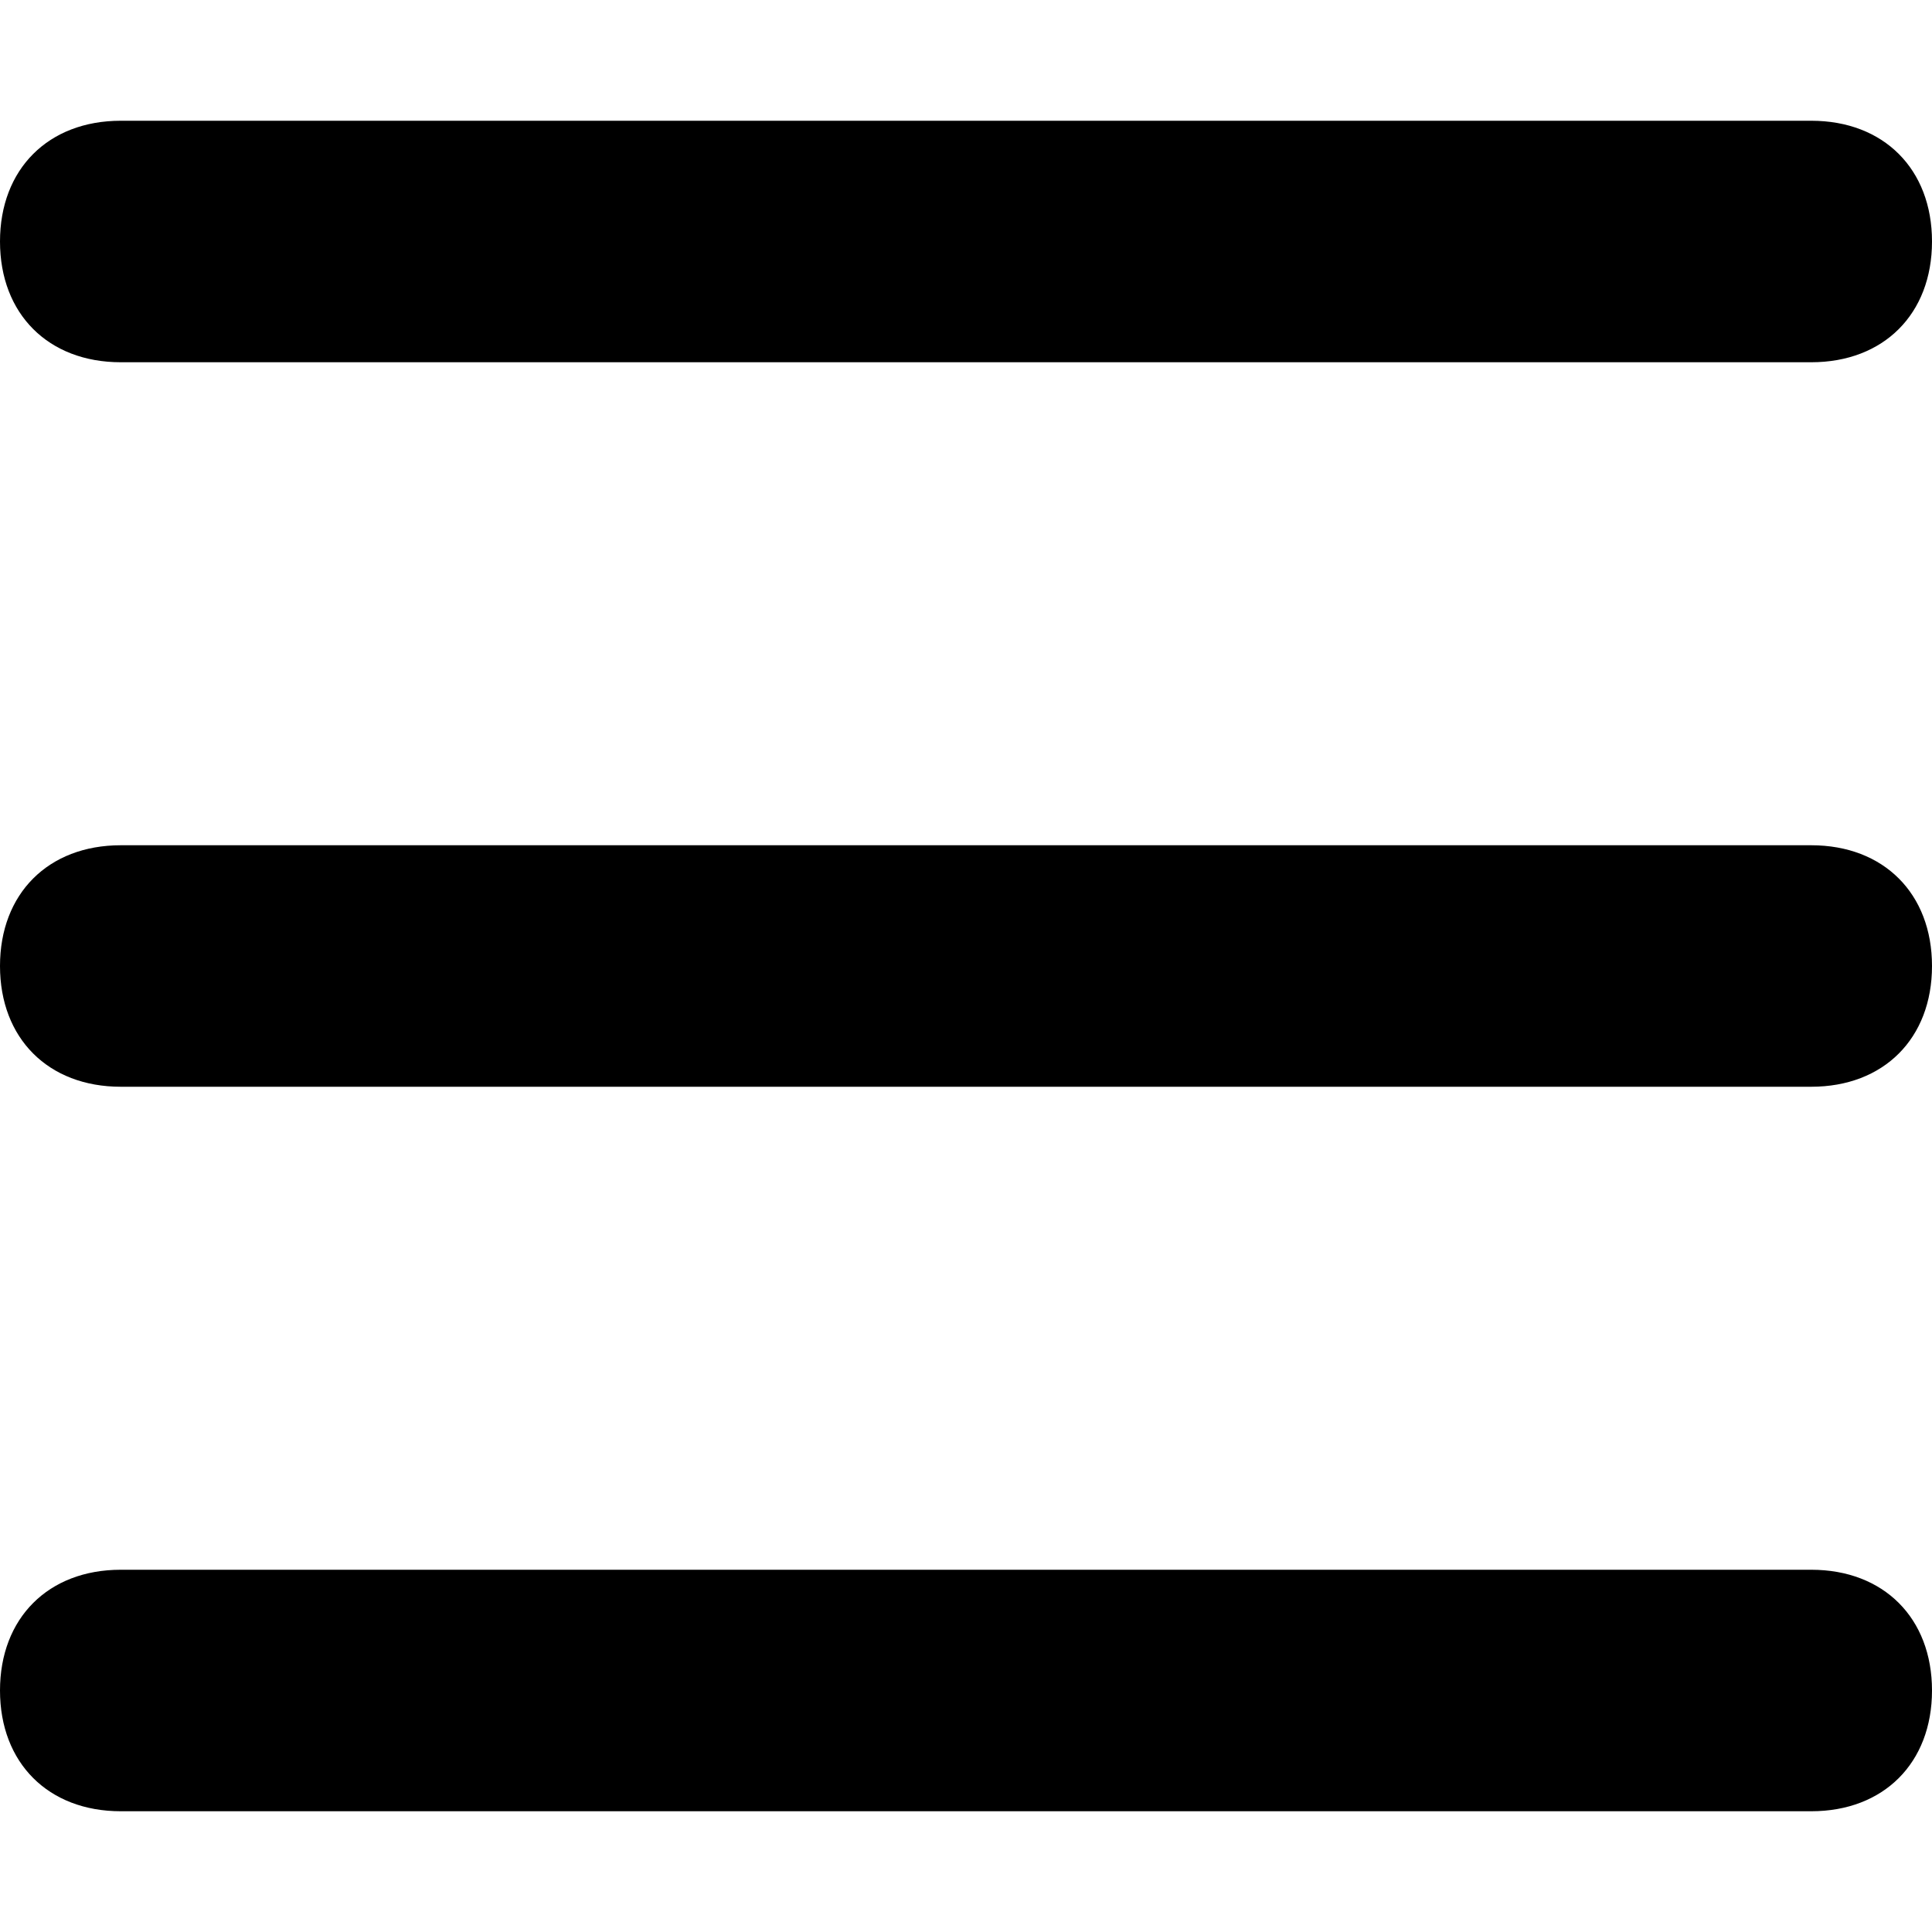
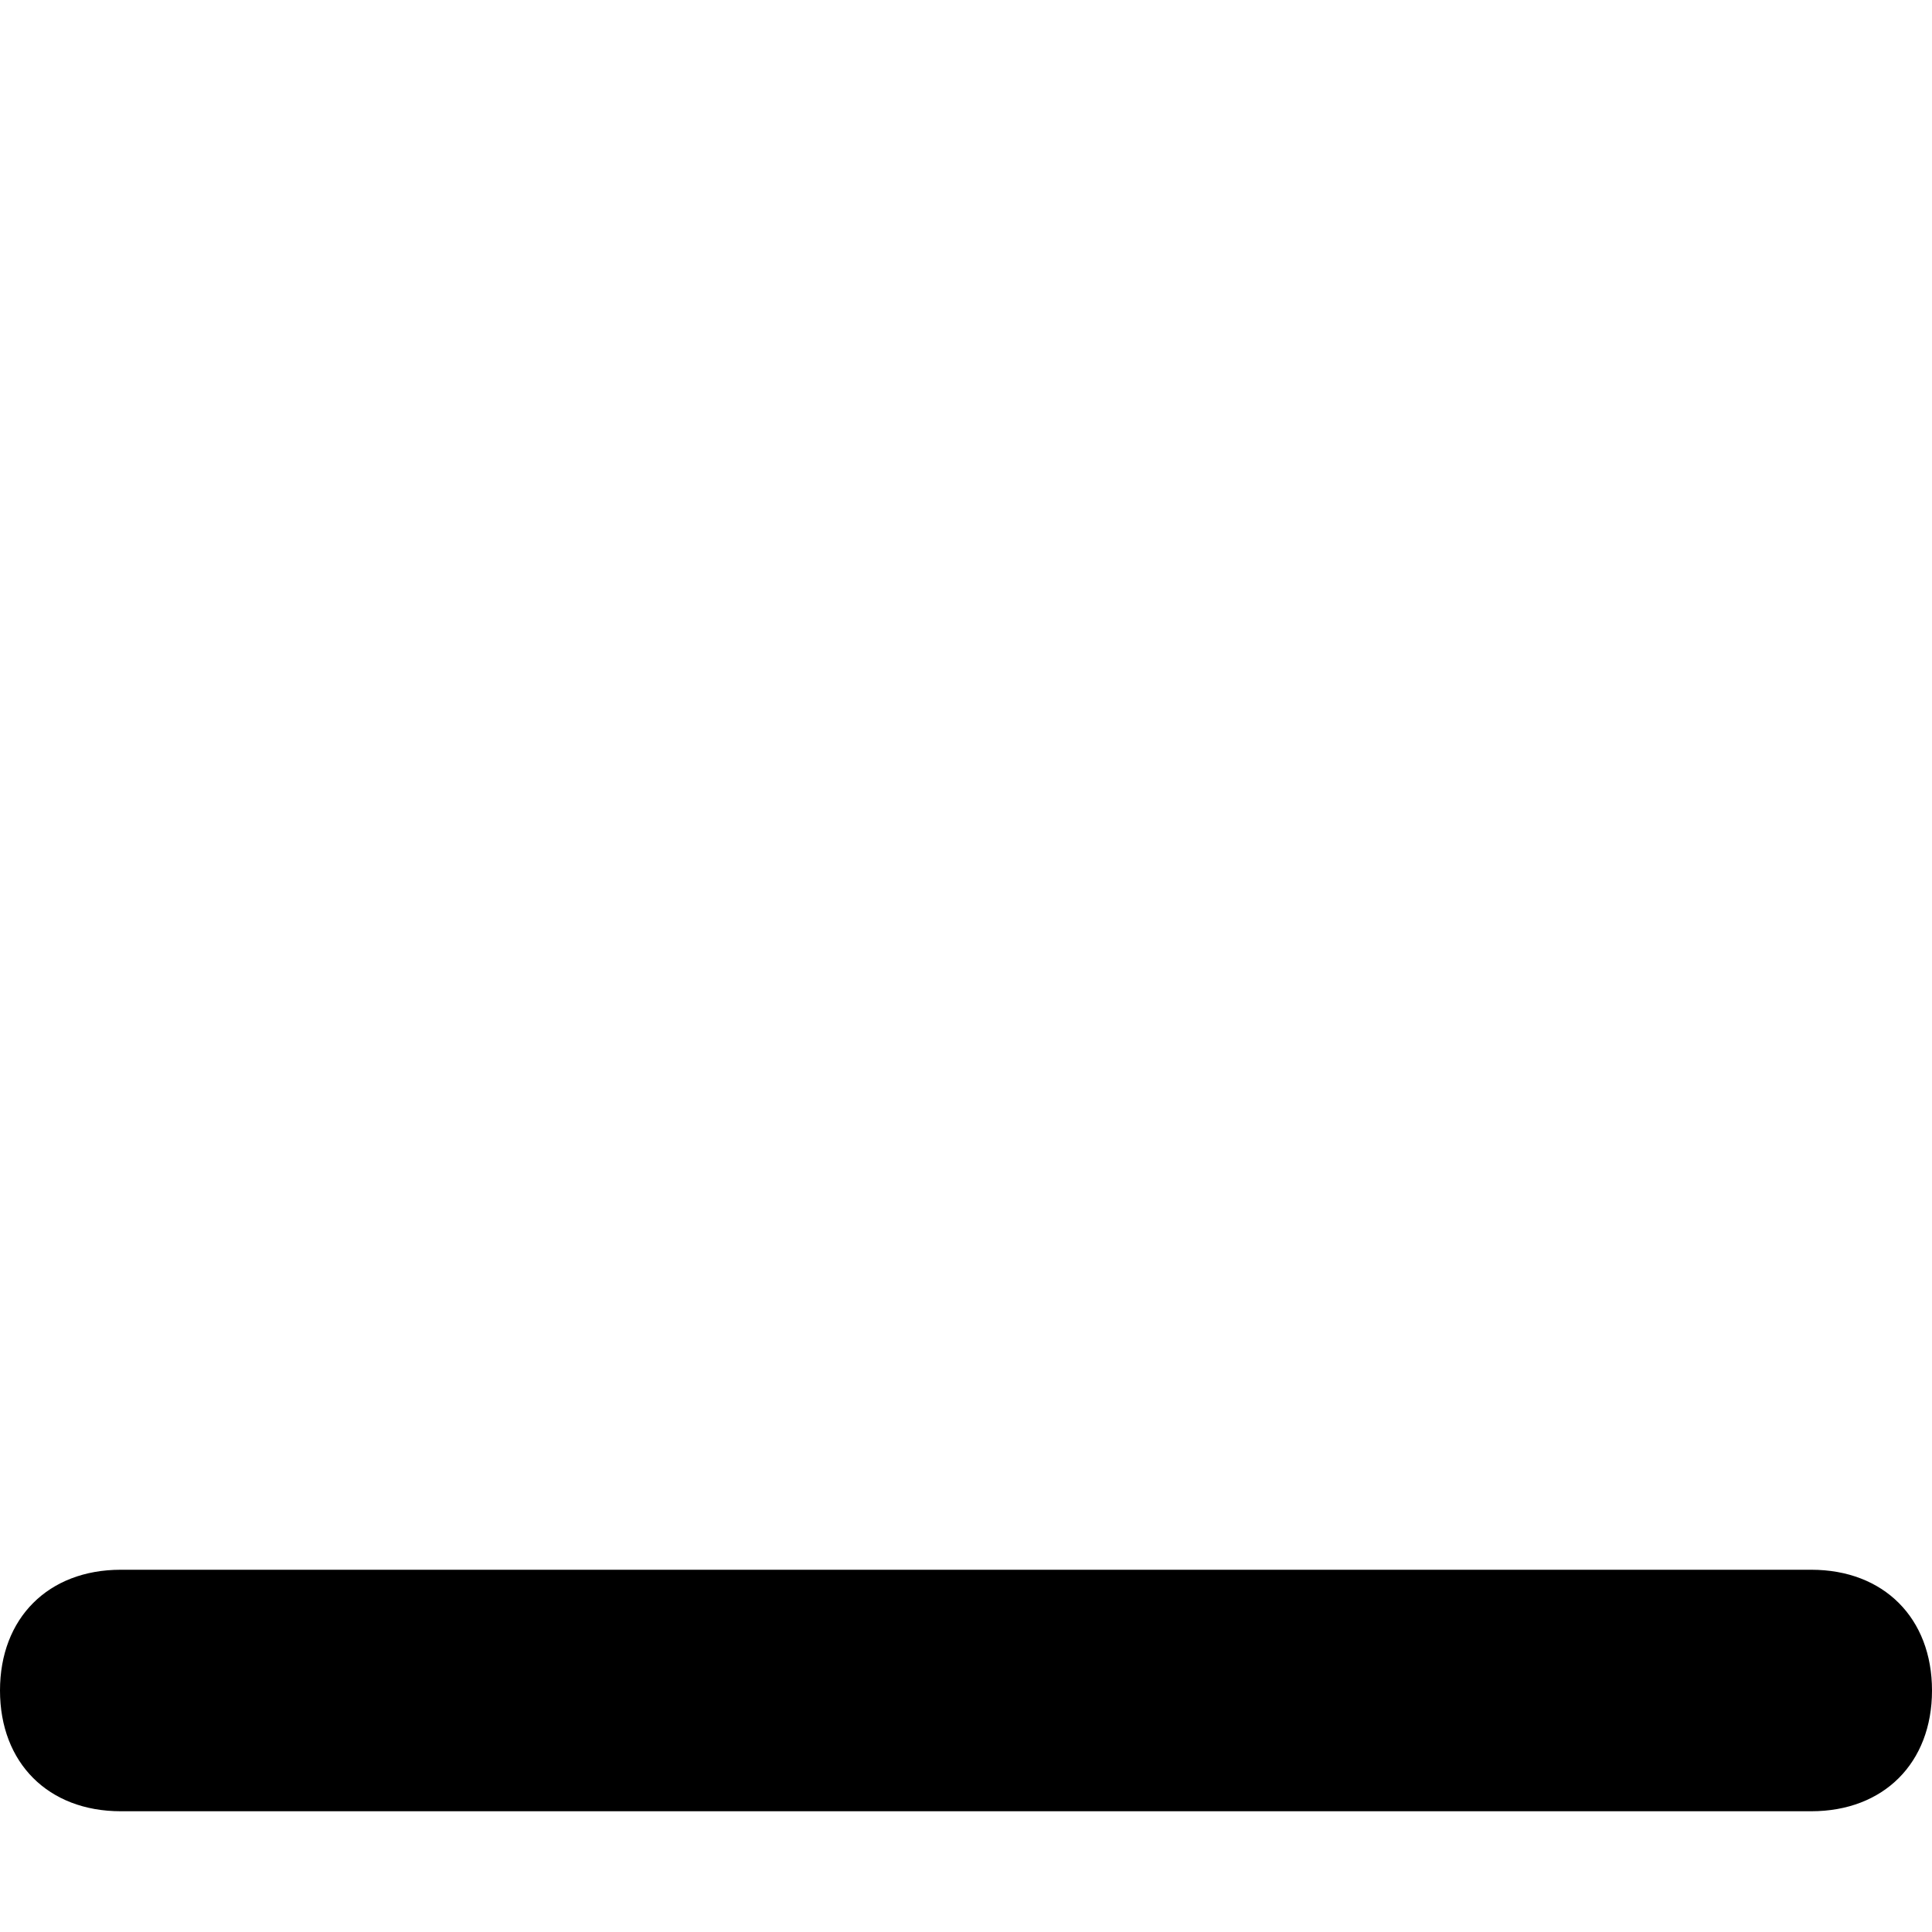
<svg xmlns="http://www.w3.org/2000/svg" xmlns:xlink="http://www.w3.org/1999/xlink" fill="none" width="16" height="16" viewBox="0 0 16 16" class=" ">
  <defs>
    <g id="hpa-hamburguer-menu">
-       <path fill="currentColor" d="M15,7H1C0.4,7,0,7.4,0,8s0.4,1,1,1h14c0.6,0,1-0.4,1-1S15.6,7,15,7z" />
-       <path fill="currentColor" d="M15,1H1C0.4,1,0,1.4,0,2s0.4,1,1,1h14c0.6,0,1-0.4,1-1S15.6,1,15,1z" />
      <path fill="currentColor" d="M15,13H1c-0.6,0-1,0.4-1,1s0.4,1,1,1h14c0.6,0,1-0.4,1-1S15.6,13,15,13z" />
    </g>
  </defs>
  <use href="#hpa-hamburguer-menu" xlink:href="#hpa-hamburguer-menu" />
</svg>